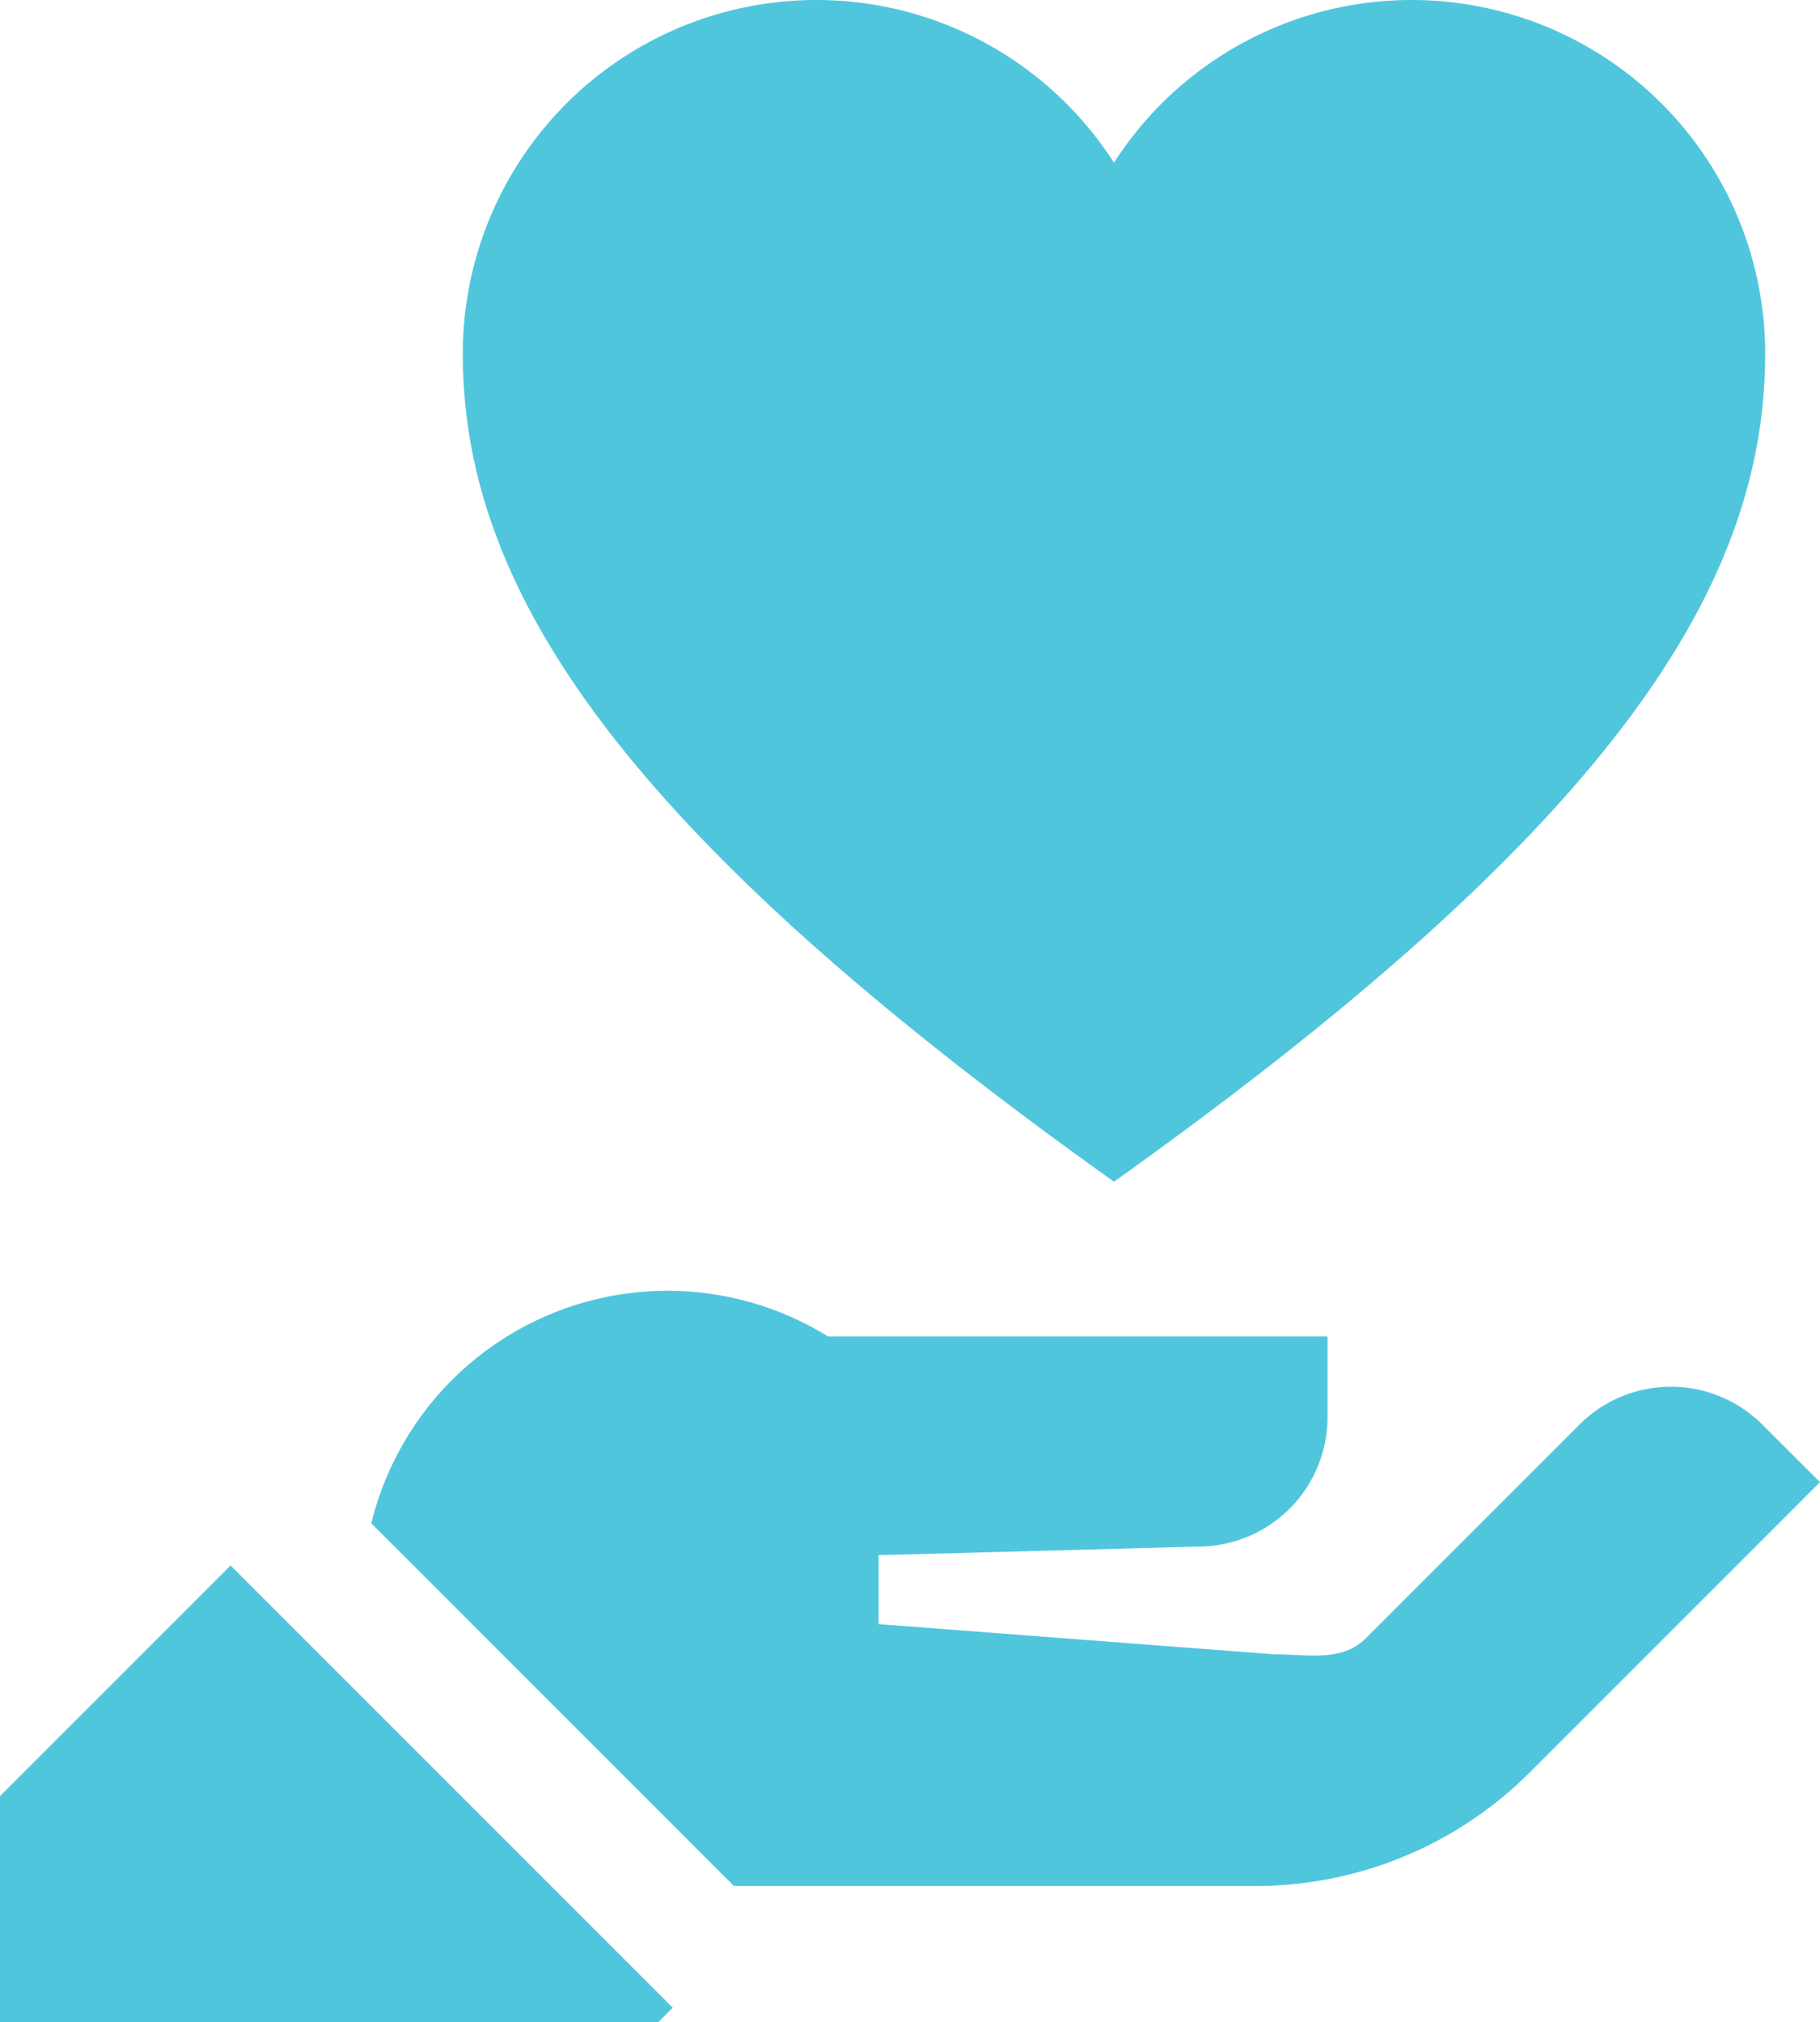
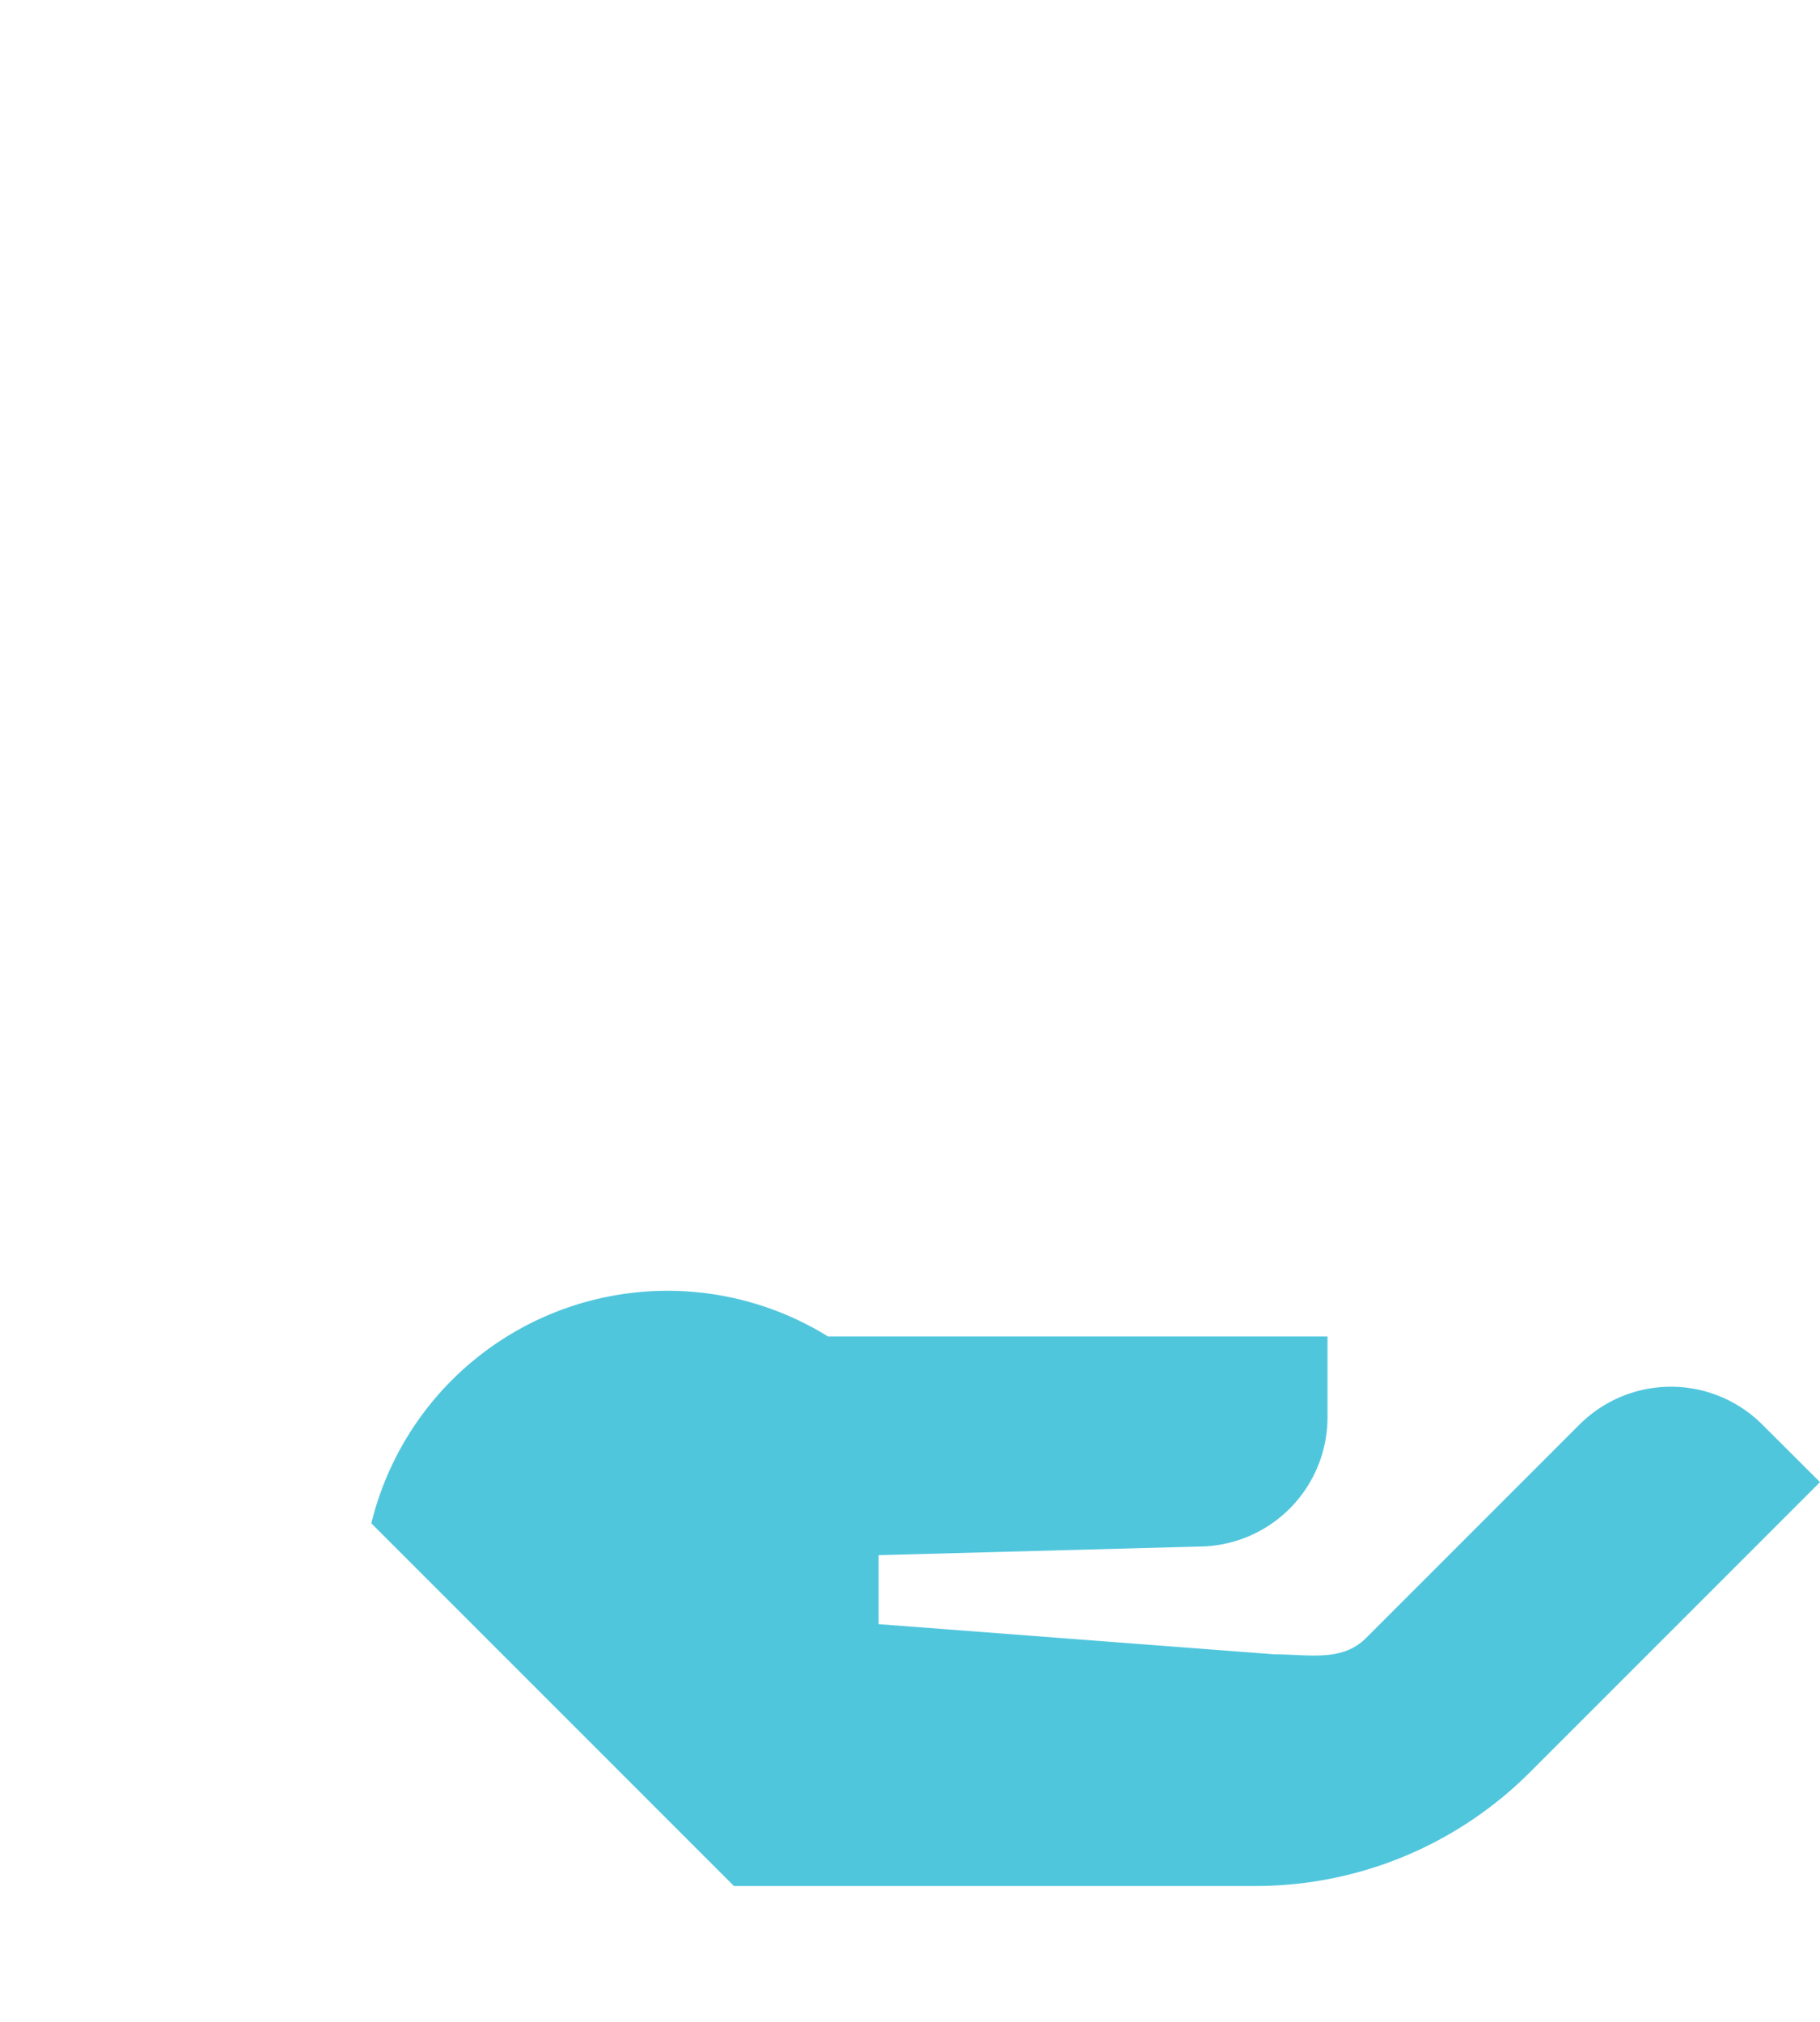
<svg xmlns="http://www.w3.org/2000/svg" width="45.21" height="50.226" viewBox="0 0 45.21 50.226">
  <g id="Group_505" data-name="Group 505" transform="translate(-44.916 -43)">
-     <path id="Path_257" data-name="Path 257" d="M168.437,72.349c12.208-8.7,16.176-14.675,16.176-20.567a8.783,8.783,0,0,0-16.176-4.741,8.783,8.783,0,0,0-16.176,4.741C152.261,57.675,156.229,63.653,168.437,72.349Z" transform="translate(-95.849)" fill="#50c6dd" />
    <path id="Path_258" data-name="Path 258" d="M165.6,345.675a3.213,3.213,0,0,0-4.543,0l-5.3,5.3c-.6.6-1.42.406-2.272.406l-9.838-.75v-1.713l7.938-.214a3.213,3.213,0,0,0,3.213-3.213v-2.006H142.389a7.574,7.574,0,0,0-11.343,4.642l9.008,9.008h12.955a9.638,9.638,0,0,0,6.815-2.823l7.208-7.208Z" transform="translate(-76.906 -267.293)" fill="#50c6dd" />
-     <path id="Path_259" data-name="Path 259" d="M44.916,411.793v5.617h16.35l.361-.361L50.644,406.065Z" transform="translate(0 -324.184)" fill="#50c6dd" />
  </g>
</svg>